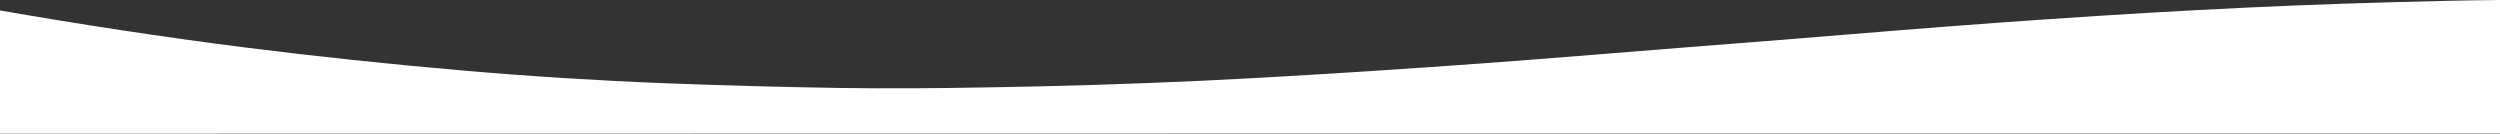
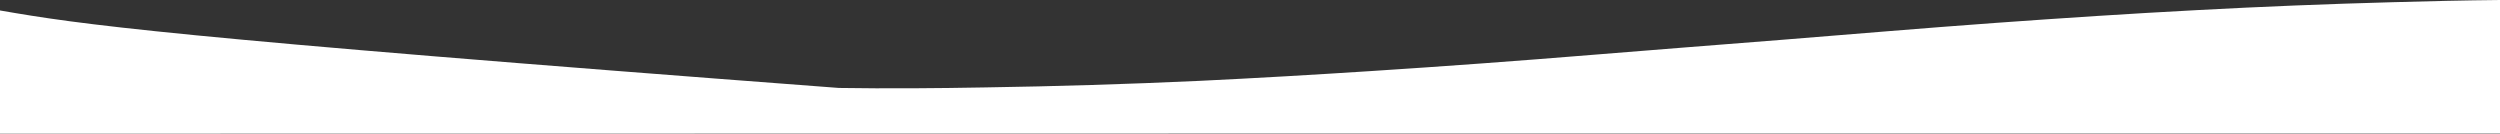
<svg xmlns="http://www.w3.org/2000/svg" viewBox="0 0 764.98 40.88">
  <rect x="0" y="0" width="764.98" height="40.88" fill="#333333" stroke="none" />
  <defs>
    <style>.cls-1{fill:#fff;}</style>
  </defs>
  <g id="Layer_2" data-name="Layer 2">
    <g id="Layer_1-2" data-name="Layer 1">
-       <path class="cls-1" d="M732.27.67q-30.07.81-60.14,2.43c-20.53,1.08-41,2.43-61.54,3.91-22,1.59-44,3.47-65.94,5.22-19.25,1.53-38.49,3-57.73,4.58q-33.72,2.76-67.48,4.94c-17.52,1.13-35.05,2.16-52.6,3q-32.68,1.5-65.41,2c-14.91.27-29.82.39-44.73.16q-26.85-.42-53.69-1.46-30.81-1.22-61.54-3.89-33.69-2.89-67.24-7.13C49.39,11.27,24.66,7.47,0,3.2V40.88q382.49-.08,765-.05V0C754.07.1,743.17.37,732.27.67Z" />
+       <path class="cls-1" d="M732.27.67q-30.07.81-60.14,2.43c-20.53,1.08-41,2.43-61.54,3.91-22,1.59-44,3.47-65.94,5.22-19.25,1.53-38.49,3-57.73,4.58q-33.72,2.76-67.48,4.94c-17.52,1.13-35.05,2.16-52.6,3q-32.68,1.5-65.41,2c-14.91.27-29.82.39-44.73.16C49.39,11.27,24.66,7.47,0,3.2V40.88q382.49-.08,765-.05V0C754.07.1,743.17.37,732.27.67Z" />
    </g>
  </g>
</svg>